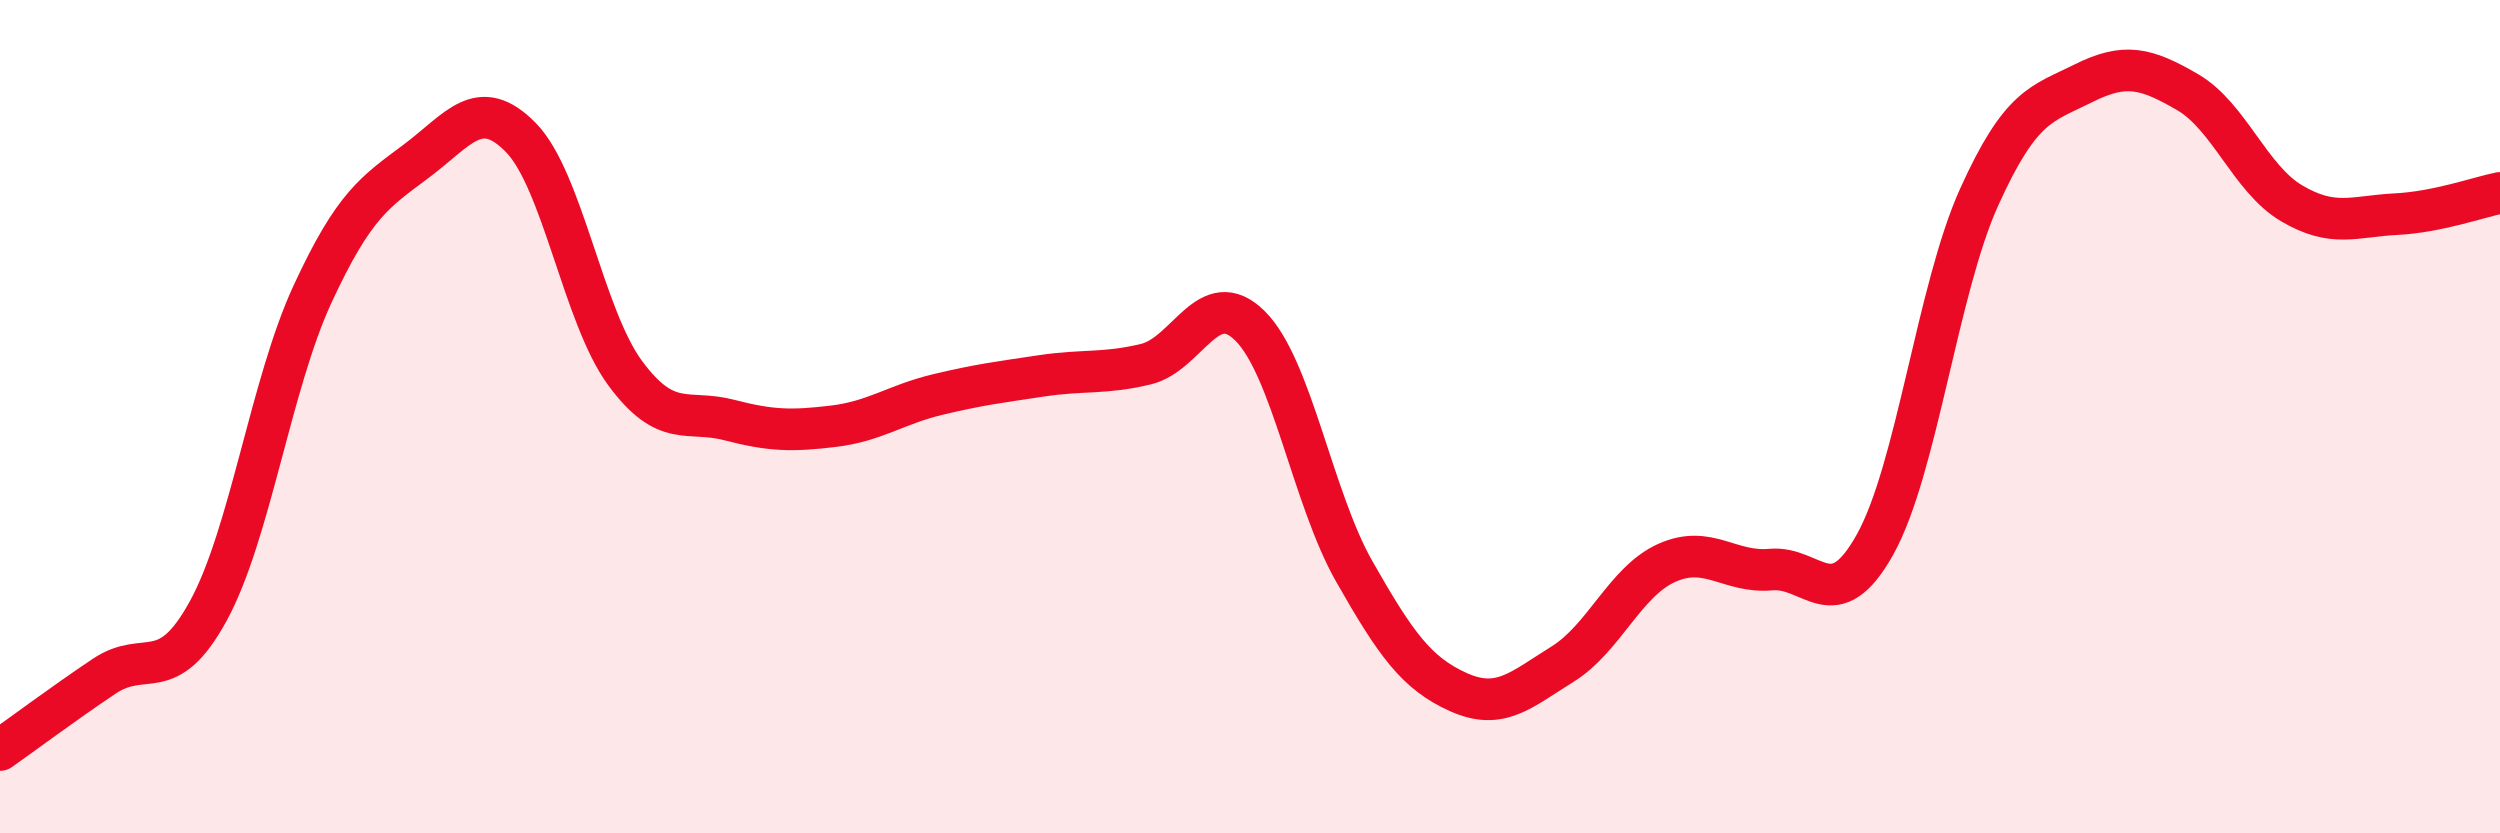
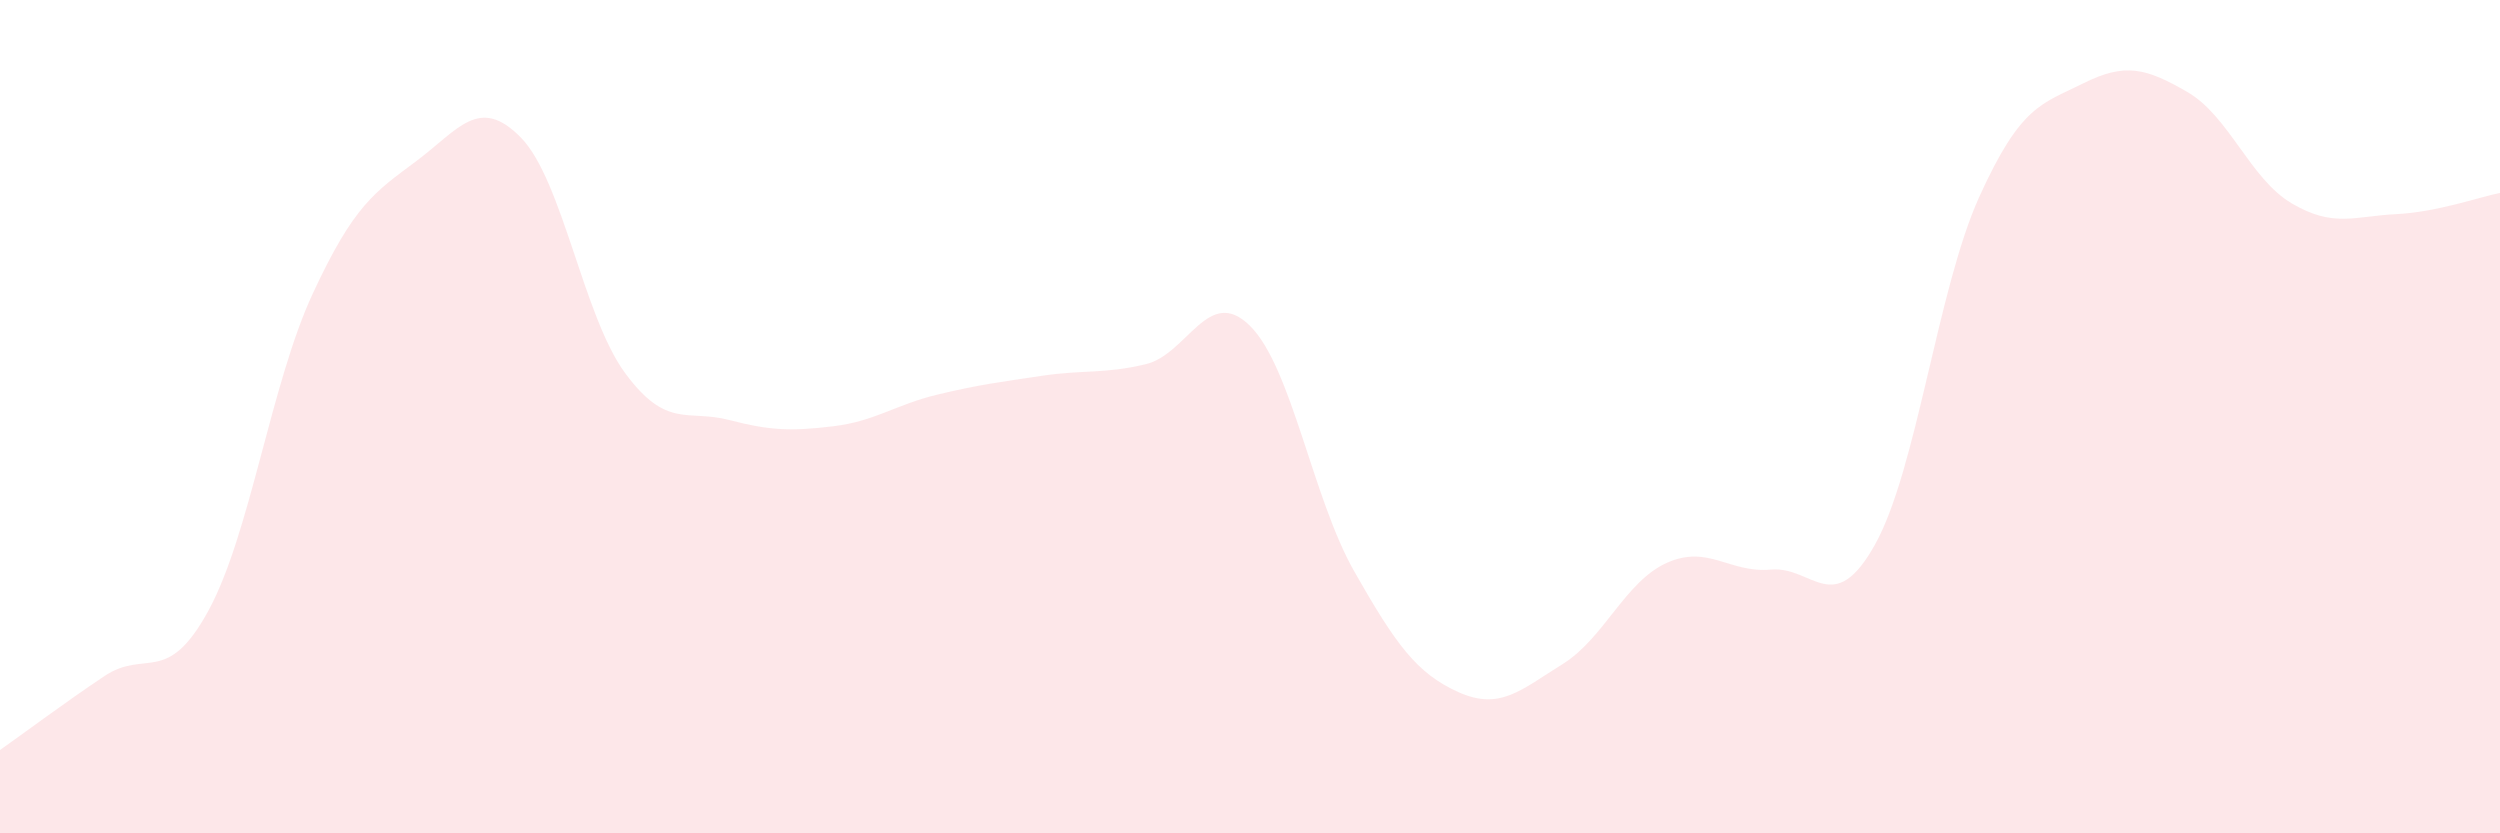
<svg xmlns="http://www.w3.org/2000/svg" width="60" height="20" viewBox="0 0 60 20">
  <path d="M 0,18 C 0.5,17.65 1.5,16.9 2.5,16.23 C 3.5,15.56 4,16.49 5,14.66 C 6,12.83 6.5,9.22 7.5,7.06 C 8.5,4.9 9,4.61 10,3.86 C 11,3.11 11.5,2.28 12.5,3.3 C 13.5,4.32 14,7.59 15,8.95 C 16,10.31 16.5,9.82 17.5,10.08 C 18.5,10.34 19,10.35 20,10.23 C 21,10.11 21.5,9.71 22.5,9.47 C 23.5,9.23 24,9.17 25,9.02 C 26,8.87 26.5,8.98 27.5,8.74 C 28.5,8.5 29,6.83 30,7.82 C 31,8.81 31.5,11.95 32.5,13.71 C 33.5,15.47 34,16.16 35,16.61 C 36,17.06 36.5,16.56 37.5,15.94 C 38.5,15.32 39,13.96 40,13.51 C 41,13.06 41.5,13.76 42.5,13.67 C 43.5,13.58 44,14.86 45,13.07 C 46,11.28 46.5,6.94 47.5,4.73 C 48.5,2.52 49,2.5 50,2 C 51,1.5 51.5,1.63 52.5,2.21 C 53.5,2.79 54,4.29 55,4.88 C 56,5.47 56.5,5.19 57.5,5.14 C 58.5,5.09 59.5,4.73 60,4.63L60 20L0 20Z" fill="#EB0A25" opacity="0.1" stroke-linecap="round" stroke-linejoin="round" />
-   <path d="M 0,18 C 0.5,17.65 1.5,16.9 2.5,16.23 C 3.5,15.56 4,16.49 5,14.66 C 6,12.83 6.5,9.22 7.5,7.06 C 8.5,4.9 9,4.61 10,3.86 C 11,3.11 11.5,2.28 12.5,3.3 C 13.5,4.32 14,7.59 15,8.95 C 16,10.31 16.5,9.82 17.5,10.08 C 18.5,10.34 19,10.35 20,10.23 C 21,10.11 21.5,9.71 22.5,9.47 C 23.5,9.23 24,9.17 25,9.02 C 26,8.87 26.5,8.98 27.5,8.74 C 28.5,8.5 29,6.83 30,7.82 C 31,8.81 31.5,11.95 32.5,13.71 C 33.5,15.47 34,16.16 35,16.61 C 36,17.06 36.5,16.56 37.5,15.94 C 38.5,15.32 39,13.96 40,13.51 C 41,13.06 41.5,13.76 42.5,13.67 C 43.5,13.58 44,14.86 45,13.07 C 46,11.28 46.5,6.94 47.5,4.73 C 48.5,2.52 49,2.5 50,2 C 51,1.5 51.5,1.63 52.5,2.21 C 53.5,2.79 54,4.29 55,4.88 C 56,5.47 56.5,5.19 57.5,5.14 C 58.5,5.09 59.5,4.73 60,4.63" stroke="#EB0A25" stroke-width="1" fill="none" stroke-linecap="round" stroke-linejoin="round" />
</svg>